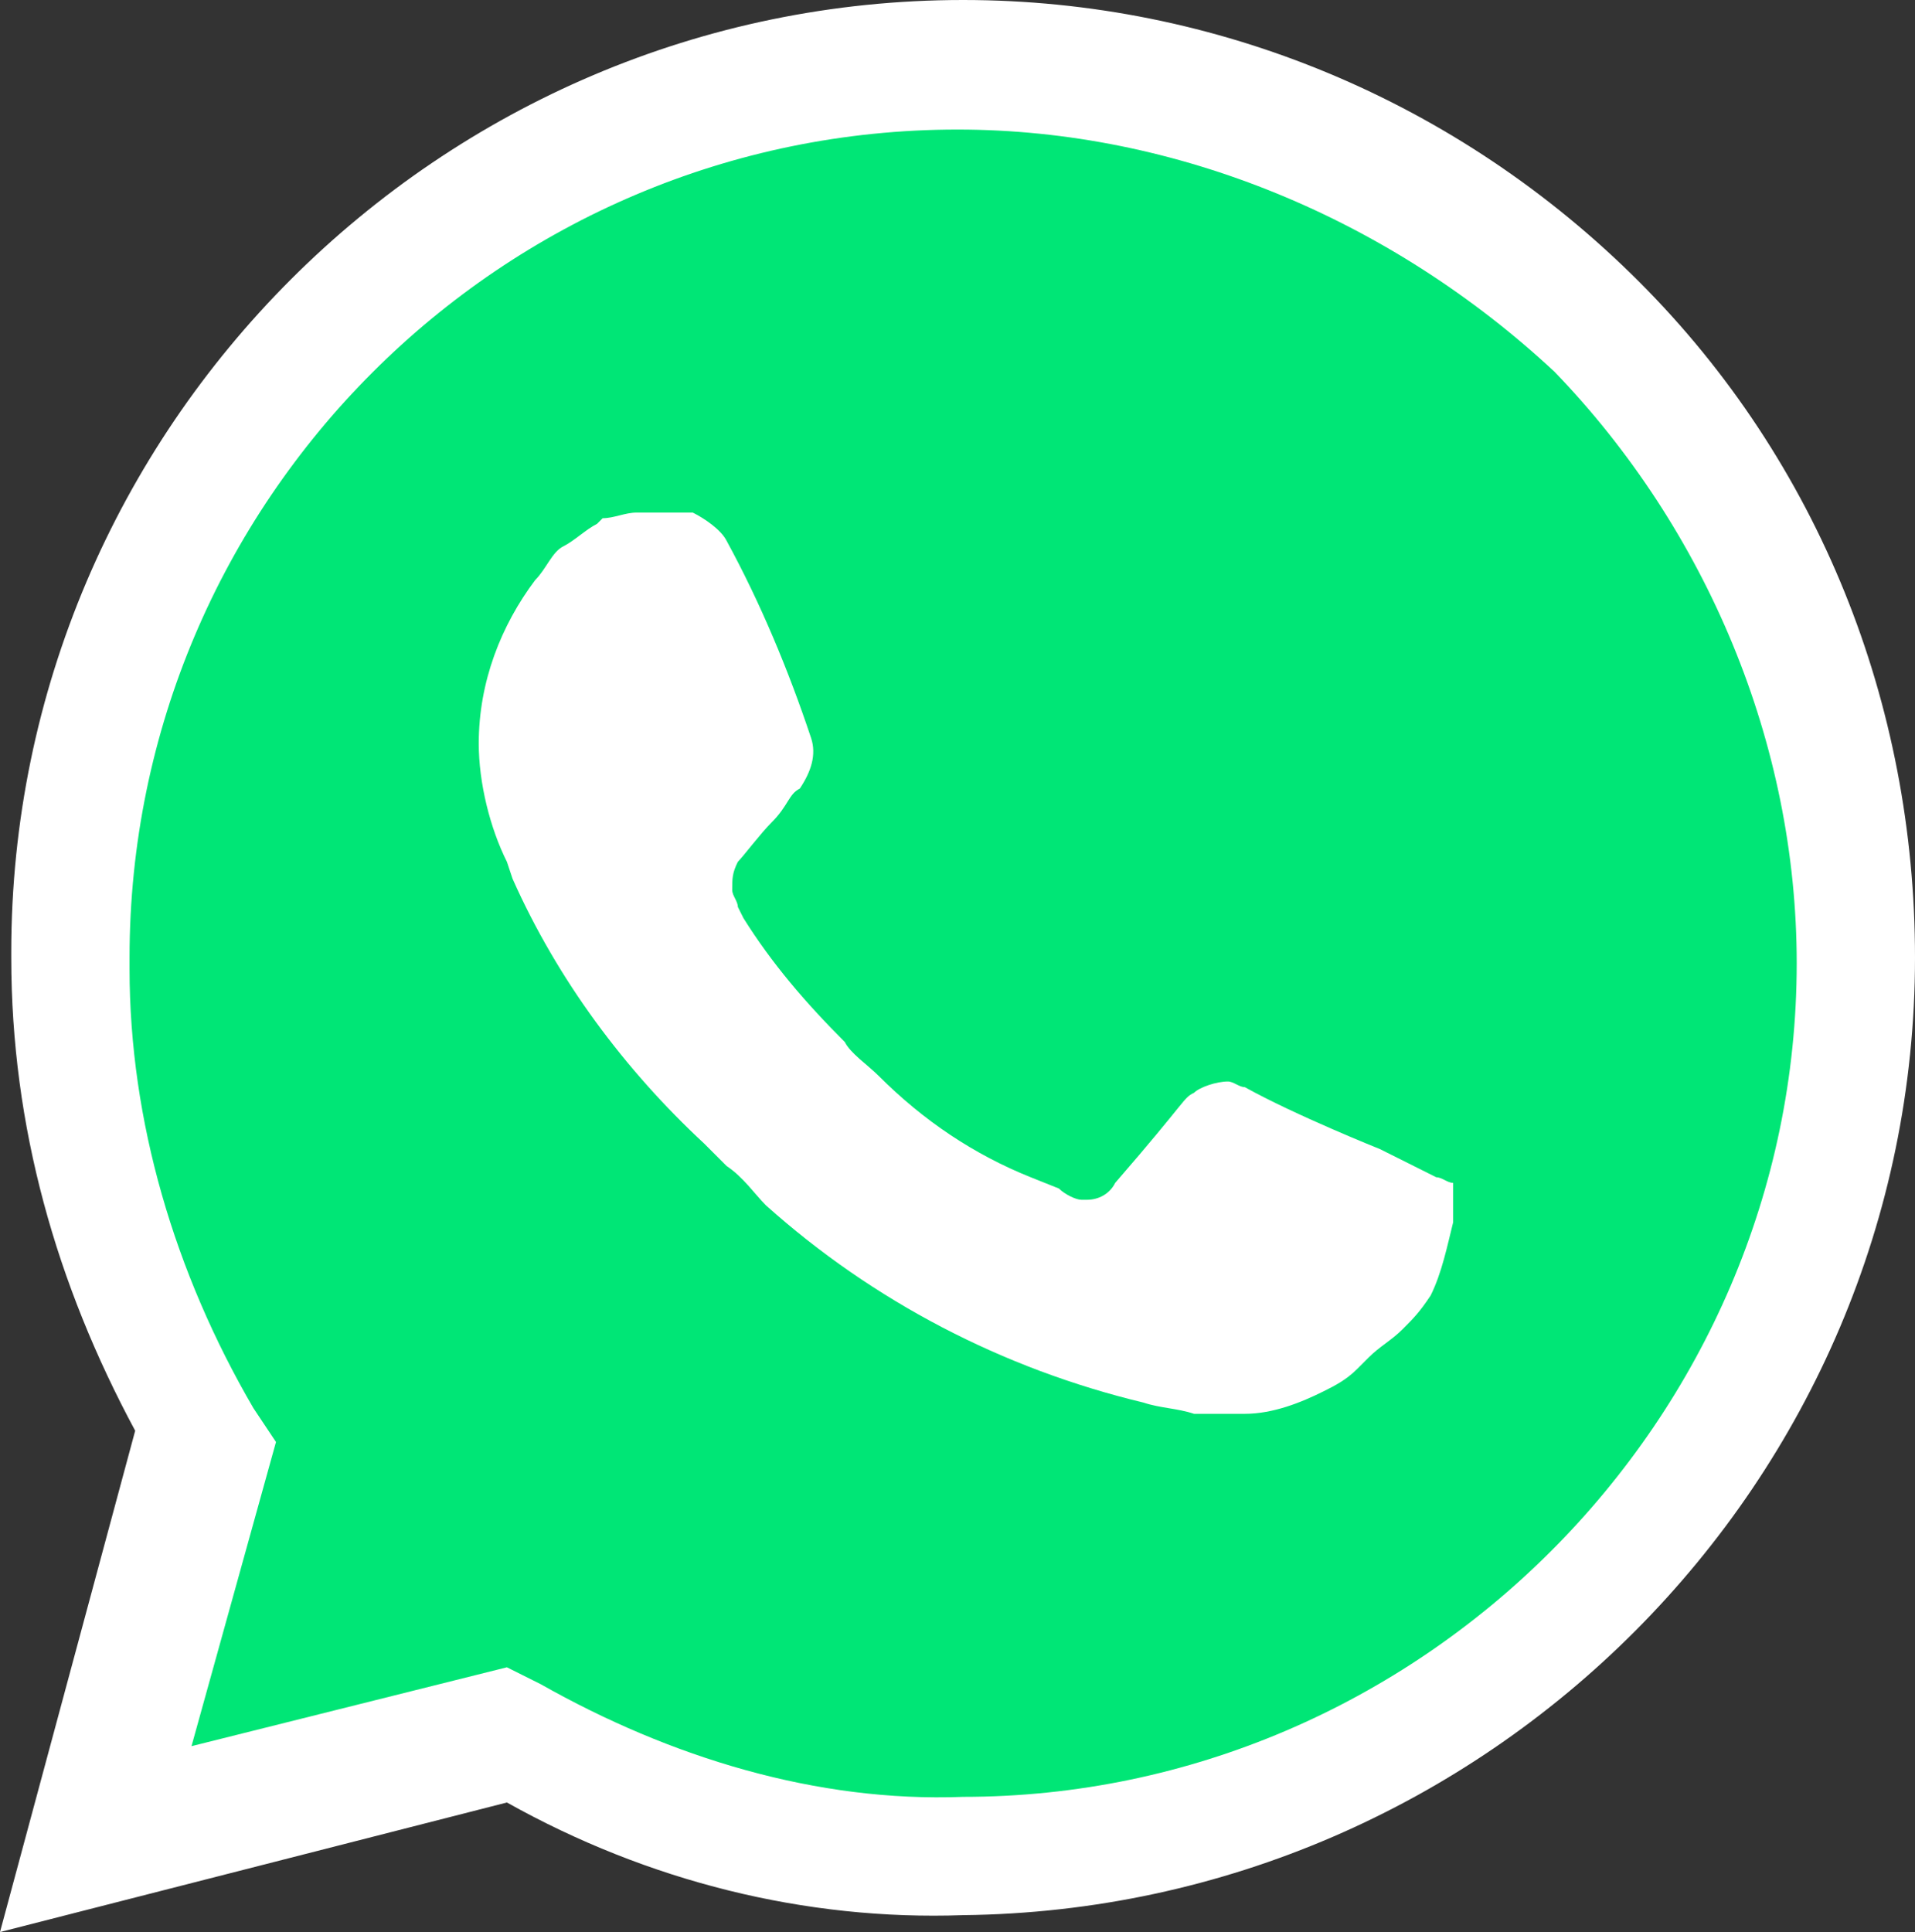
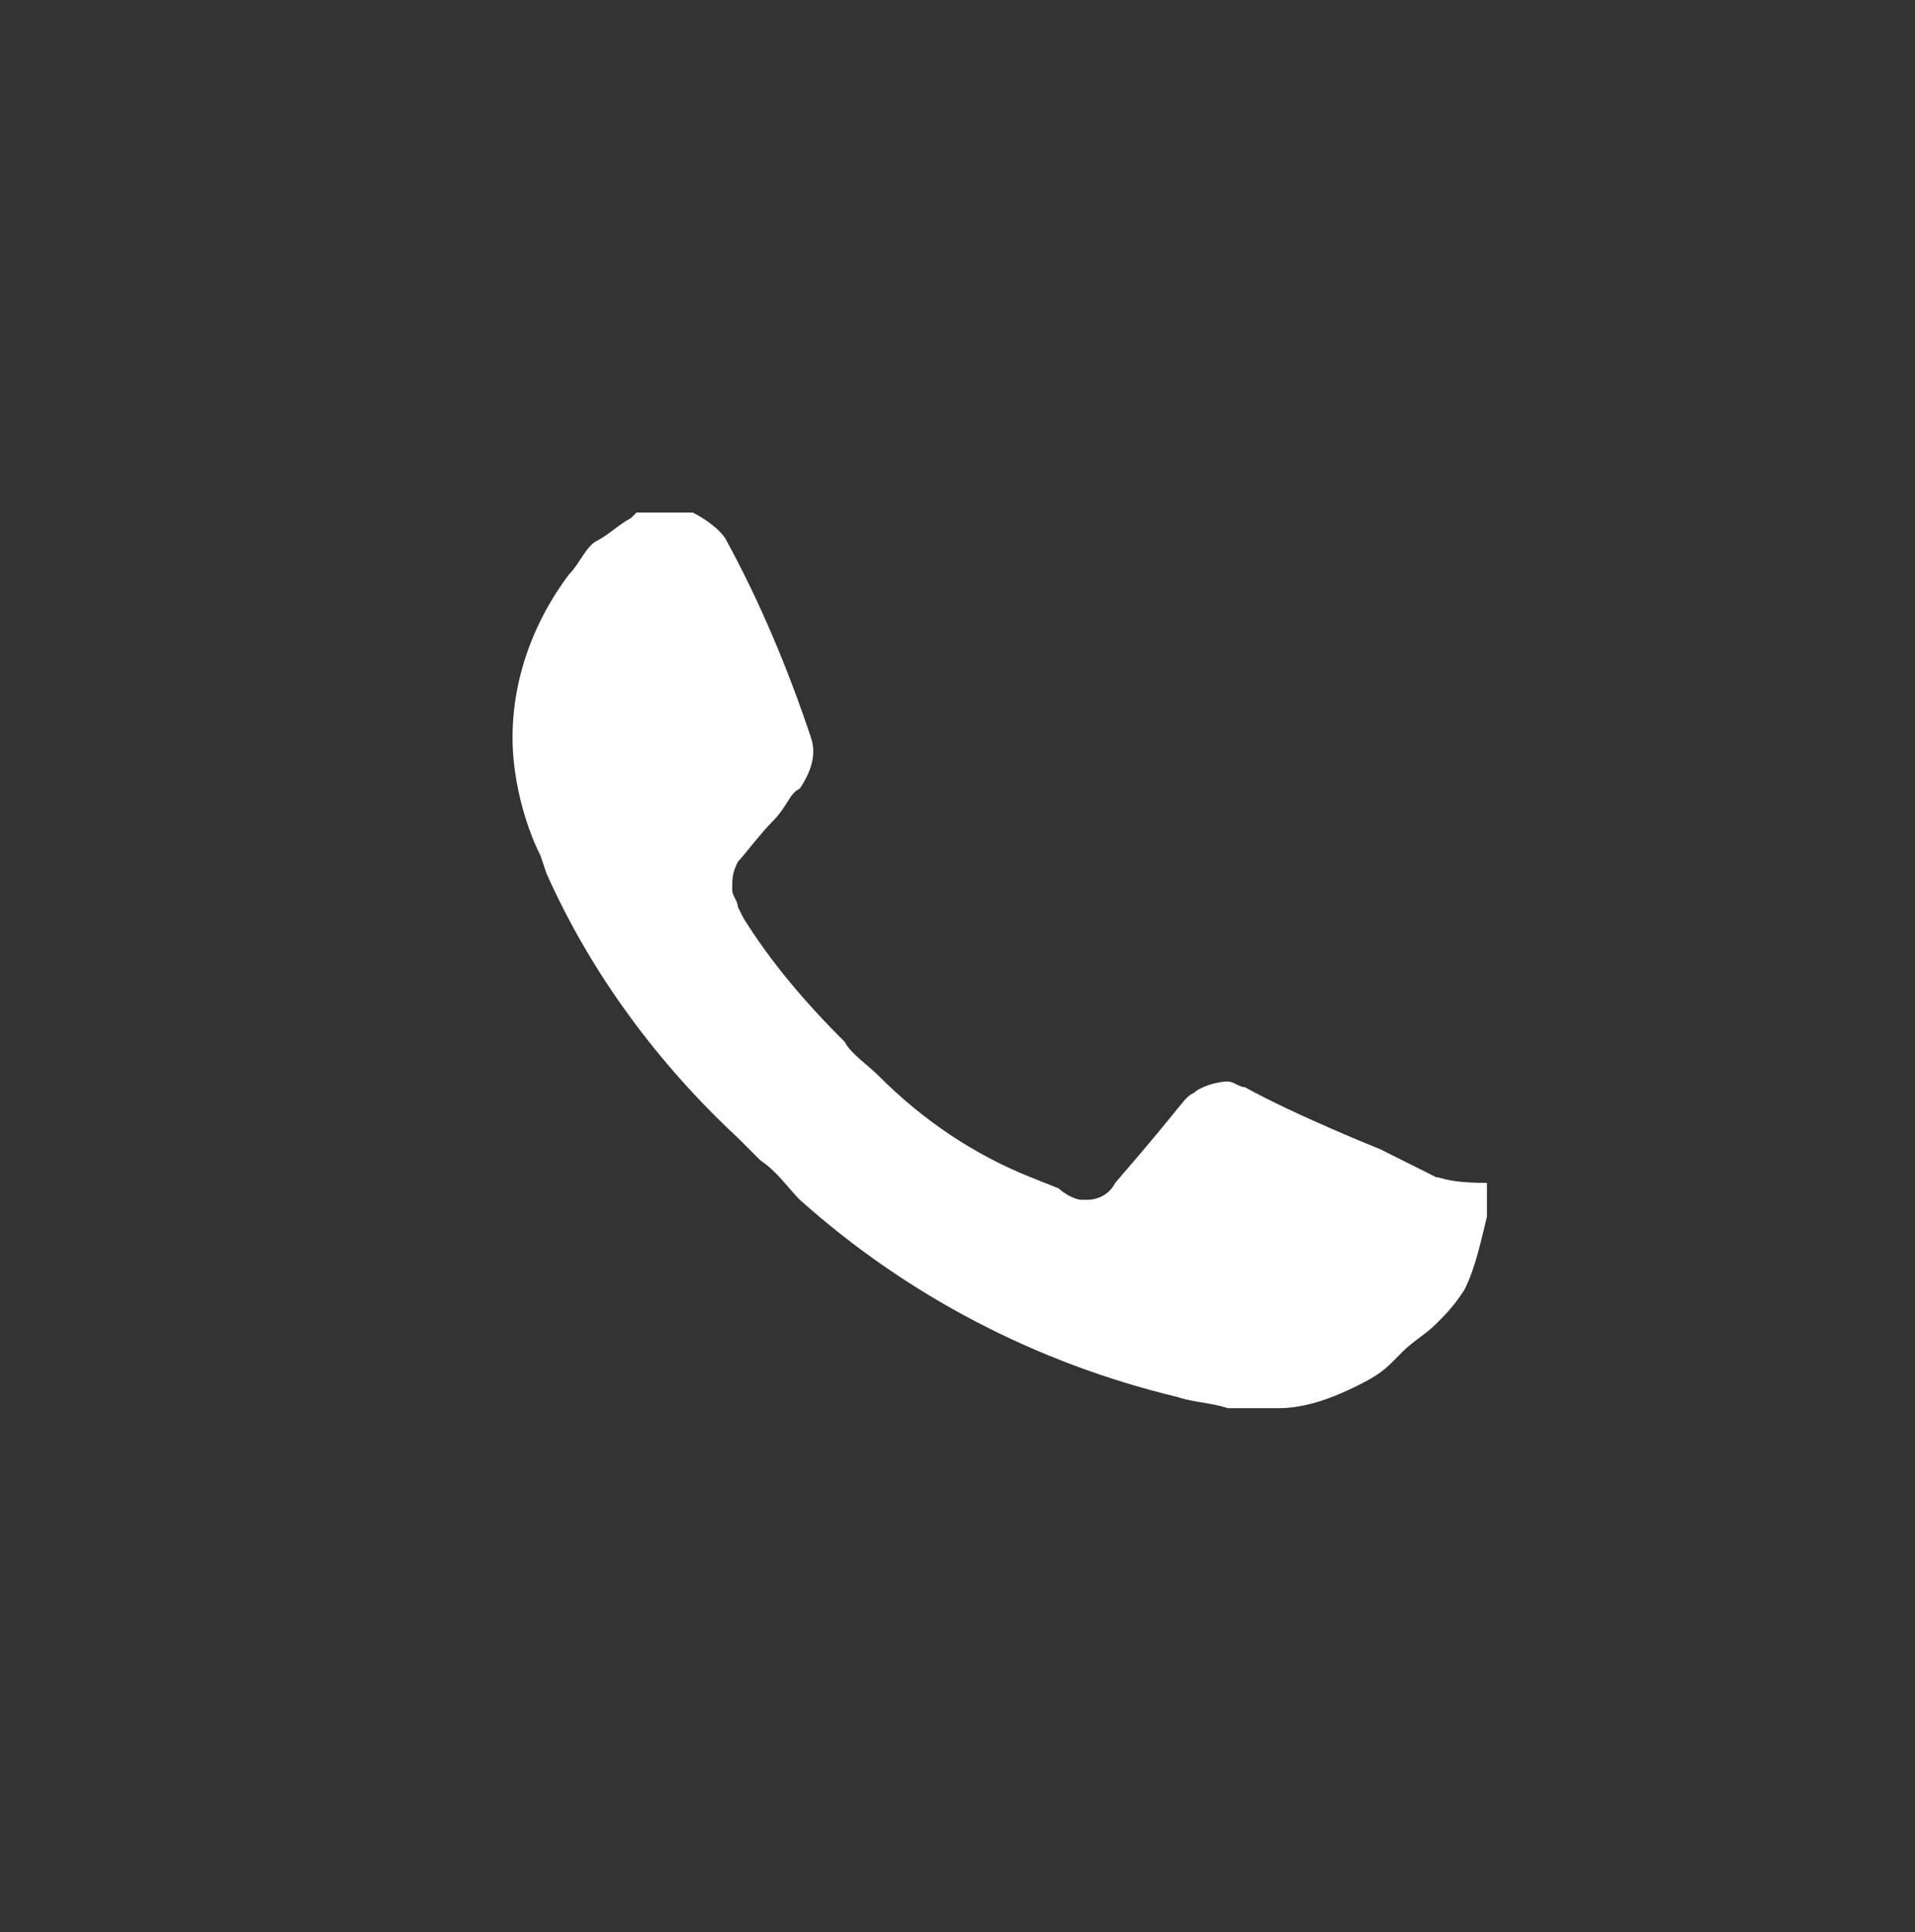
<svg xmlns="http://www.w3.org/2000/svg" id="Слой_1" x="0px" y="0px" viewBox="0 0 34 34.3" style="enable-background:new 0 0 34 34.3;" xml:space="preserve">
  <rect x="0" y="0" width="34" height="34.3" fill="#333333" stroke="none" />
  <style type="text/css"> .st0{fill:#FFFFFF;} .st1{fill:#00E676;} </style>
  <g>
-     <path class="st0" d="M29.1,5c-3.2-3.2-7.5-5-12-5h0C7.8,0,0.2,7.6,0.2,16.9c0,0,0,0.1,0,0.1c0,3,0.8,5.8,2.2,8.4L0,34.3L9,32 c2.5,1.4,5.3,2.1,8.1,2C26.4,33.9,34,26.3,34,17C34,12.5,32.3,8.2,29.1,5 M17.1,31.1c-2.5,0-5-0.7-7.1-1.9l-0.6-0.3l-5.3,1.4 L5.5,25l-0.4-0.6C3.7,22.2,3,19.7,3,17.1C3,9.3,9.4,3,17.1,3c7.7,0,14.1,6.3,14.1,14.1c0,4.9-2.5,9.4-6.6,11.9 C22.3,30.4,19.8,31.1,17.1,31.1" />
-     <path class="st1" d="M9,29.6l0.6,0.3c2.3,1.3,4.9,2.1,7.5,2c8.1,0,14.8-6.7,14.8-14.8c0-3.9-1.6-7.7-4.3-10.5 C24.7,3.9,20.9,2.3,17,2.3C8.9,2.3,2.3,8.9,2.3,17c0,0.1,0,0.1,0,0.2c0,2.7,0.8,5.4,2.2,7.8l0.4,0.6L3.4,31L9,29.6L9,29.6z" />
-     <path class="st0" d="M25.5,20.9l-1-0.5c0,0-1.5-0.6-2.4-1.1c-0.1,0-0.2-0.1-0.3-0.1c-0.2,0-0.5,0.1-0.6,0.2 c-0.2,0.1-0.1,0.1-1.4,1.6c-0.1,0.2-0.3,0.3-0.5,0.3h-0.1c-0.1,0-0.3-0.1-0.4-0.2l-0.5-0.2c-1-0.4-1.9-1-2.7-1.8 c-0.2-0.2-0.5-0.4-0.6-0.6c-0.7-0.7-1.3-1.4-1.8-2.2l-0.1-0.2C13.1,16,13,15.9,13,15.8c0-0.2,0-0.3,0.1-0.5 c0.1-0.1,0.4-0.5,0.6-0.7c0.3-0.3,0.3-0.5,0.5-0.6c0.2-0.3,0.3-0.6,0.2-0.9c-0.4-1.2-0.9-2.4-1.5-3.5c-0.1-0.2-0.4-0.4-0.6-0.5h-1 c-0.2,0-0.4,0.1-0.6,0.1l-0.1,0.1c-0.2,0.1-0.4,0.3-0.6,0.4c-0.2,0.1-0.3,0.4-0.5,0.6c-0.6,0.8-1,1.8-1,2.9c0,0.7,0.2,1.5,0.5,2.1 l0.1,0.3c0.8,1.8,2,3.4,3.4,4.7l0.4,0.4c0.3,0.2,0.5,0.5,0.7,0.7c1.9,1.7,4.2,2.9,6.7,3.5c0.3,0.1,0.6,0.1,0.9,0.2h0.9 c0.5,0,1-0.2,1.4-0.4c0.2-0.1,0.4-0.2,0.6-0.4l0.2-0.2c0.2-0.2,0.4-0.3,0.6-0.5c0.2-0.2,0.3-0.3,0.5-0.6c0.2-0.4,0.3-0.9,0.4-1.3 V21C25.7,21,25.6,20.9,25.5,20.9" />
+     <path class="st0" d="M25.5,20.9l-1-0.5c0,0-1.5-0.6-2.4-1.1c-0.1,0-0.2-0.1-0.3-0.1c-0.2,0-0.5,0.1-0.6,0.2 c-0.2,0.1-0.1,0.1-1.4,1.6c-0.1,0.2-0.3,0.3-0.5,0.3h-0.1c-0.1,0-0.3-0.1-0.4-0.2l-0.5-0.2c-1-0.4-1.9-1-2.7-1.8 c-0.2-0.2-0.5-0.4-0.6-0.6c-0.7-0.7-1.3-1.4-1.8-2.2l-0.1-0.2C13.1,16,13,15.9,13,15.8c0-0.2,0-0.3,0.1-0.5 c0.1-0.1,0.4-0.5,0.6-0.7c0.3-0.3,0.3-0.5,0.5-0.6c0.2-0.3,0.3-0.6,0.2-0.9c-0.4-1.2-0.9-2.4-1.5-3.5c-0.1-0.2-0.4-0.4-0.6-0.5h-1 l-0.1,0.1c-0.2,0.1-0.4,0.3-0.6,0.4c-0.2,0.1-0.3,0.4-0.5,0.6c-0.6,0.8-1,1.8-1,2.9c0,0.7,0.2,1.5,0.5,2.1 l0.1,0.3c0.8,1.8,2,3.4,3.4,4.7l0.4,0.4c0.3,0.2,0.5,0.5,0.7,0.7c1.9,1.7,4.2,2.9,6.7,3.5c0.3,0.1,0.6,0.1,0.9,0.2h0.9 c0.5,0,1-0.2,1.4-0.4c0.2-0.1,0.4-0.2,0.6-0.4l0.2-0.2c0.2-0.2,0.4-0.3,0.6-0.5c0.2-0.2,0.3-0.3,0.5-0.6c0.2-0.4,0.3-0.9,0.4-1.3 V21C25.7,21,25.6,20.9,25.5,20.9" />
  </g>
</svg>